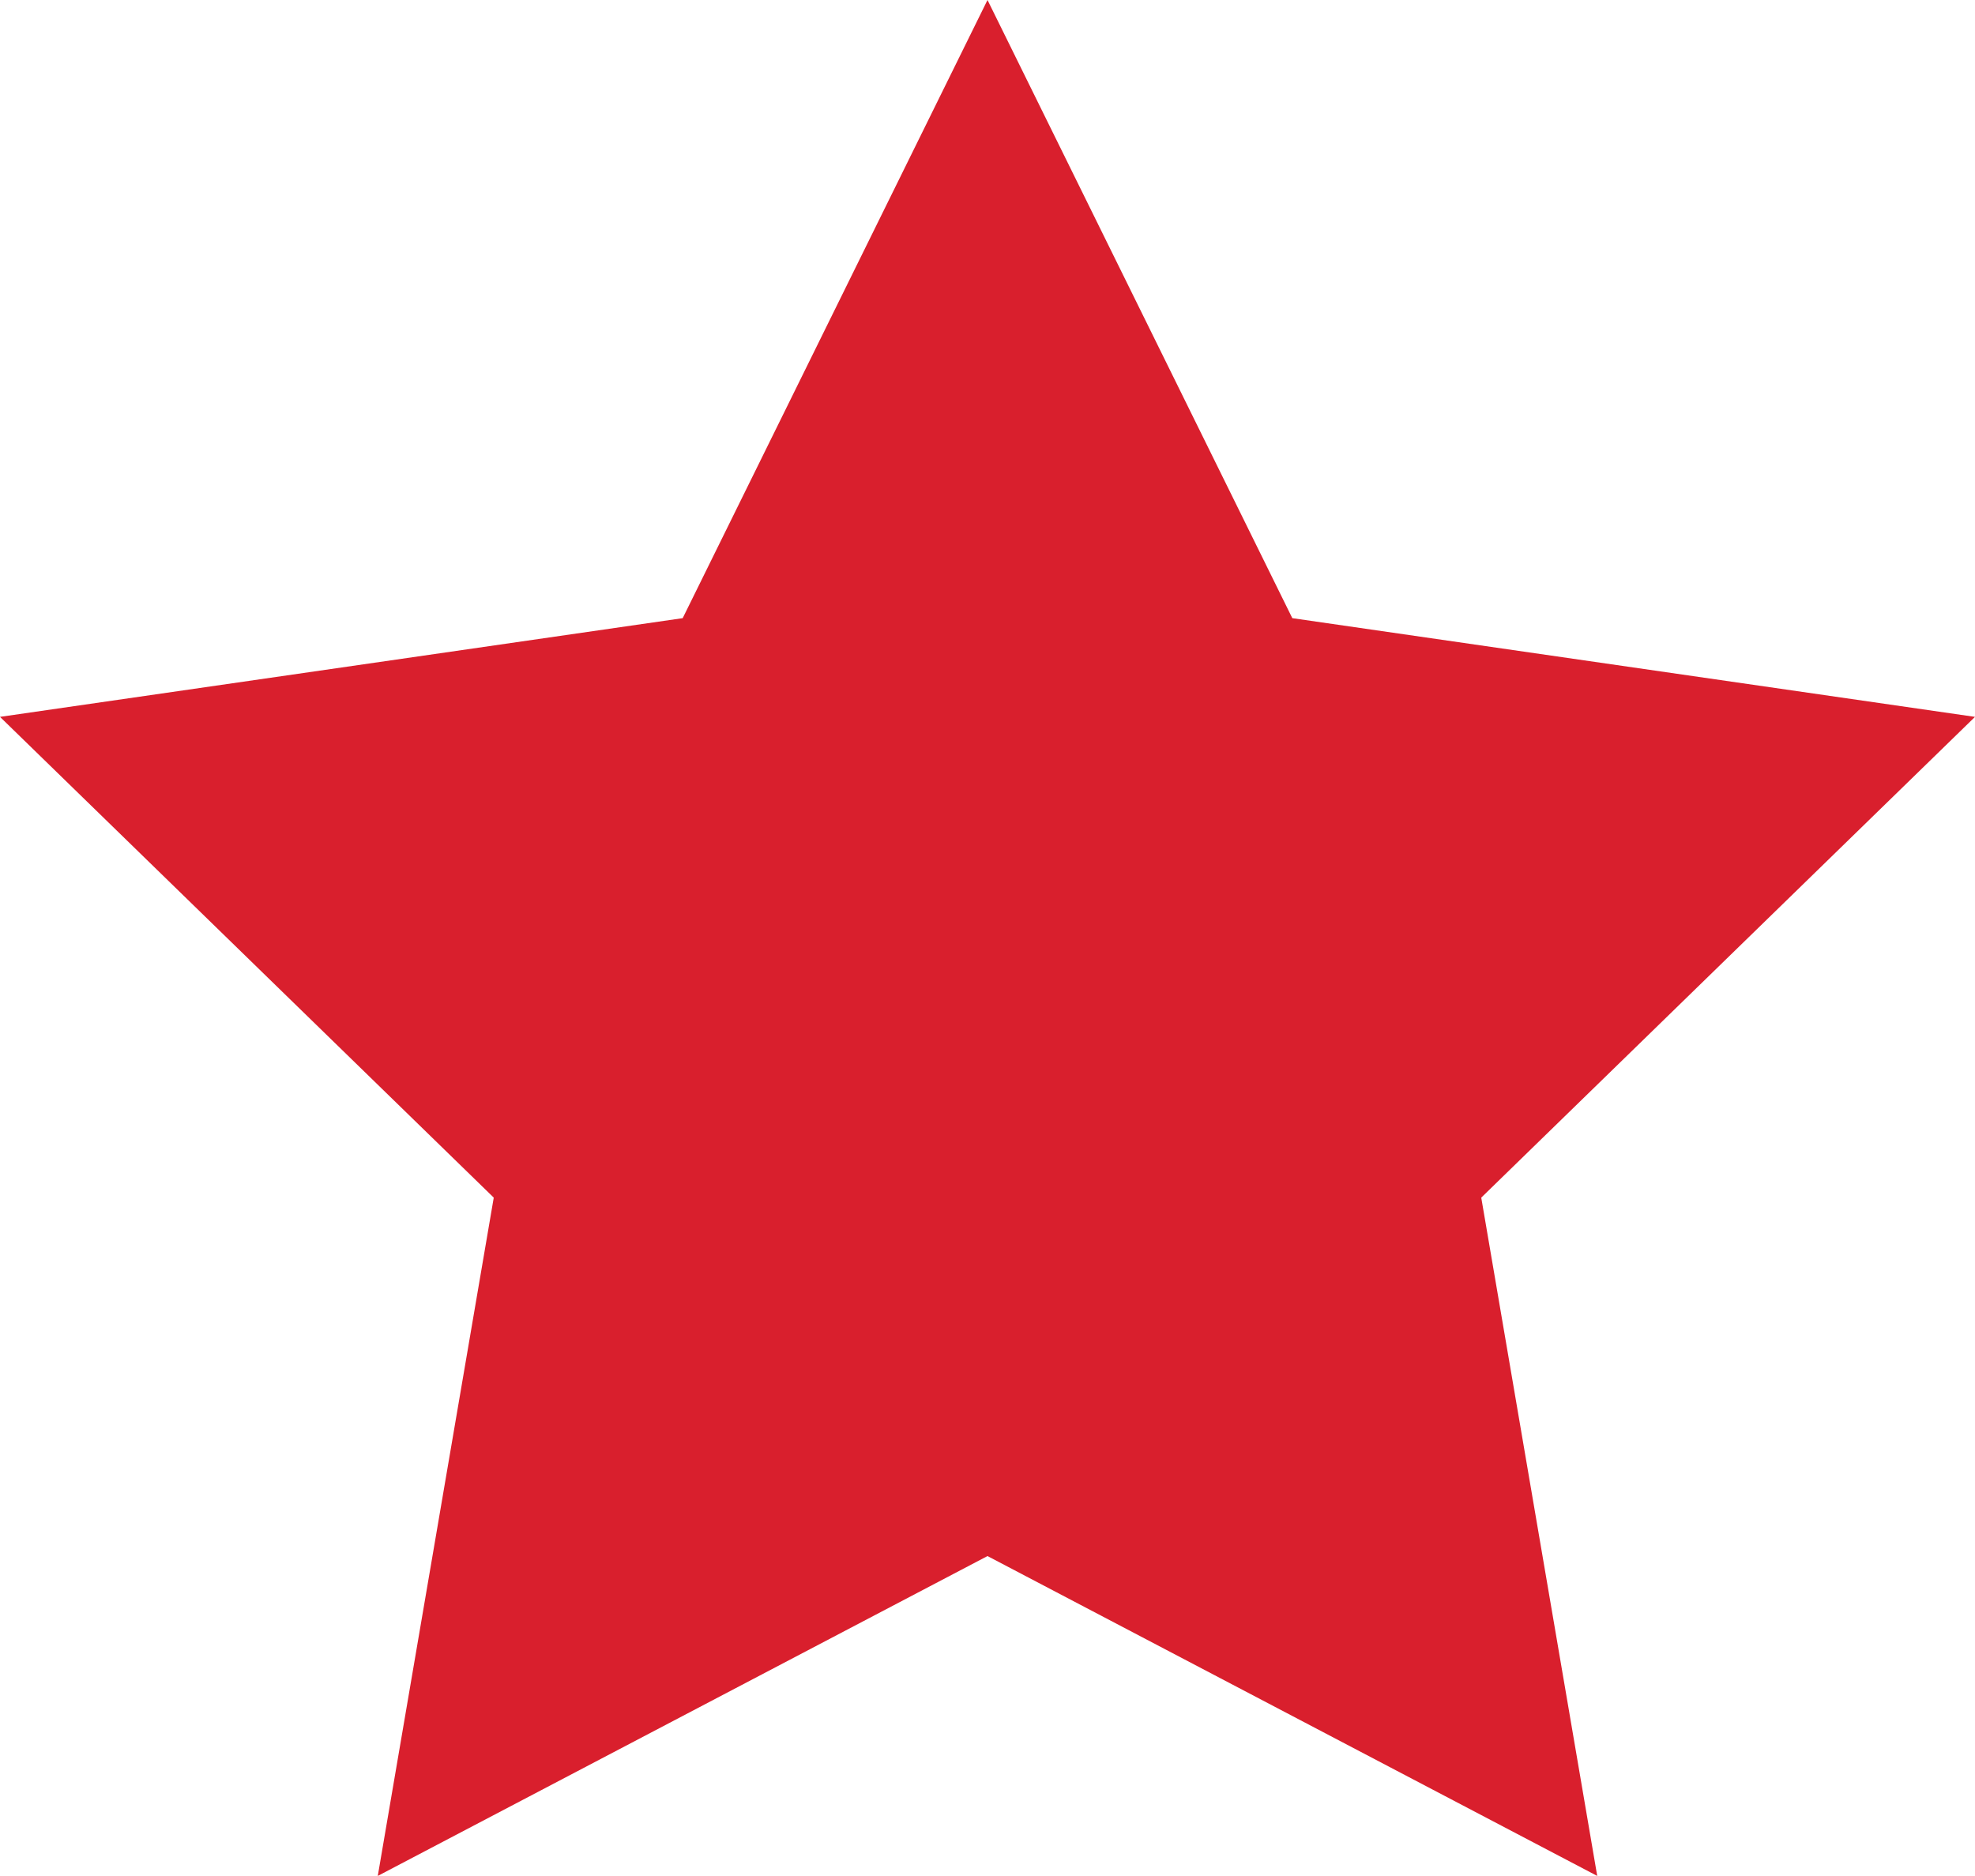
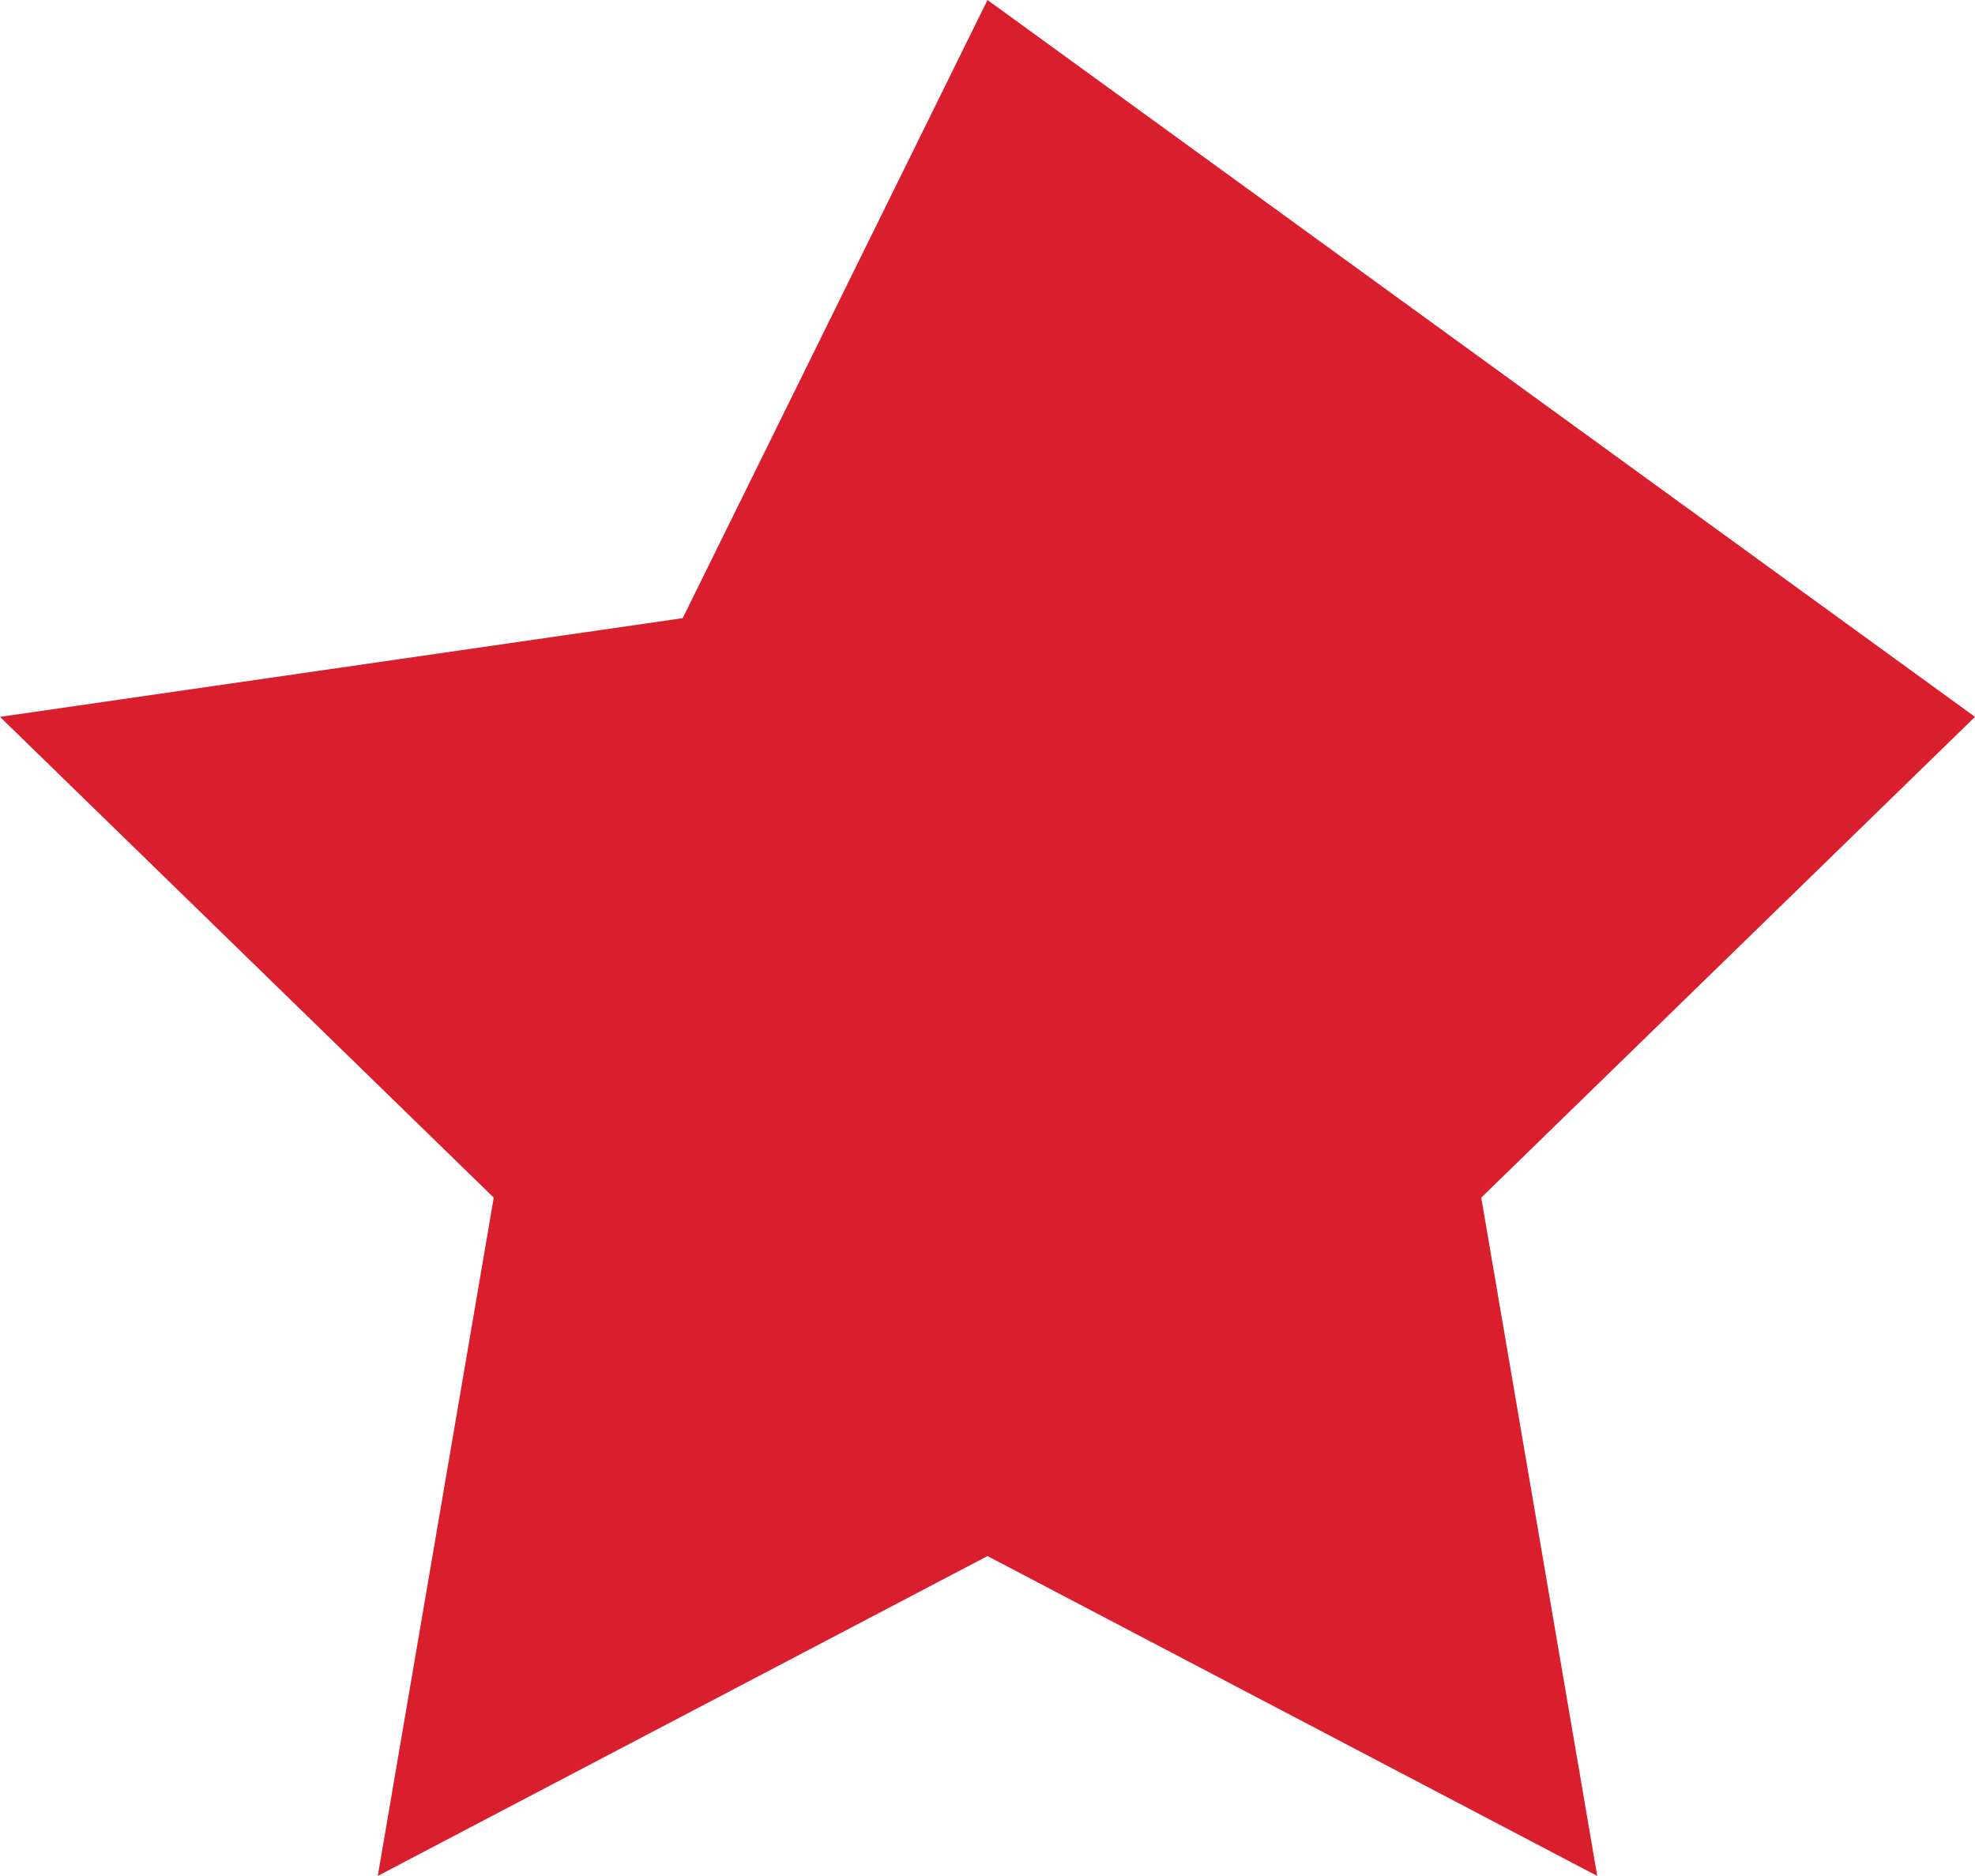
<svg xmlns="http://www.w3.org/2000/svg" width="18.324" height="17.408" viewBox="0 0 18.324 17.408">
-   <path id="Path_457" data-name="Path 457" d="M406.324,6.652l-6.334-.916L397.162,0l-2.828,5.736L388,6.652l4.581,4.461-1.076,6.294,5.657-2.968,5.657,2.968-1.076-6.294Z" transform="translate(-388)" fill="#d91f2d" />
+   <path id="Path_457" data-name="Path 457" d="M406.324,6.652L397.162,0l-2.828,5.736L388,6.652l4.581,4.461-1.076,6.294,5.657-2.968,5.657,2.968-1.076-6.294Z" transform="translate(-388)" fill="#d91f2d" />
</svg>